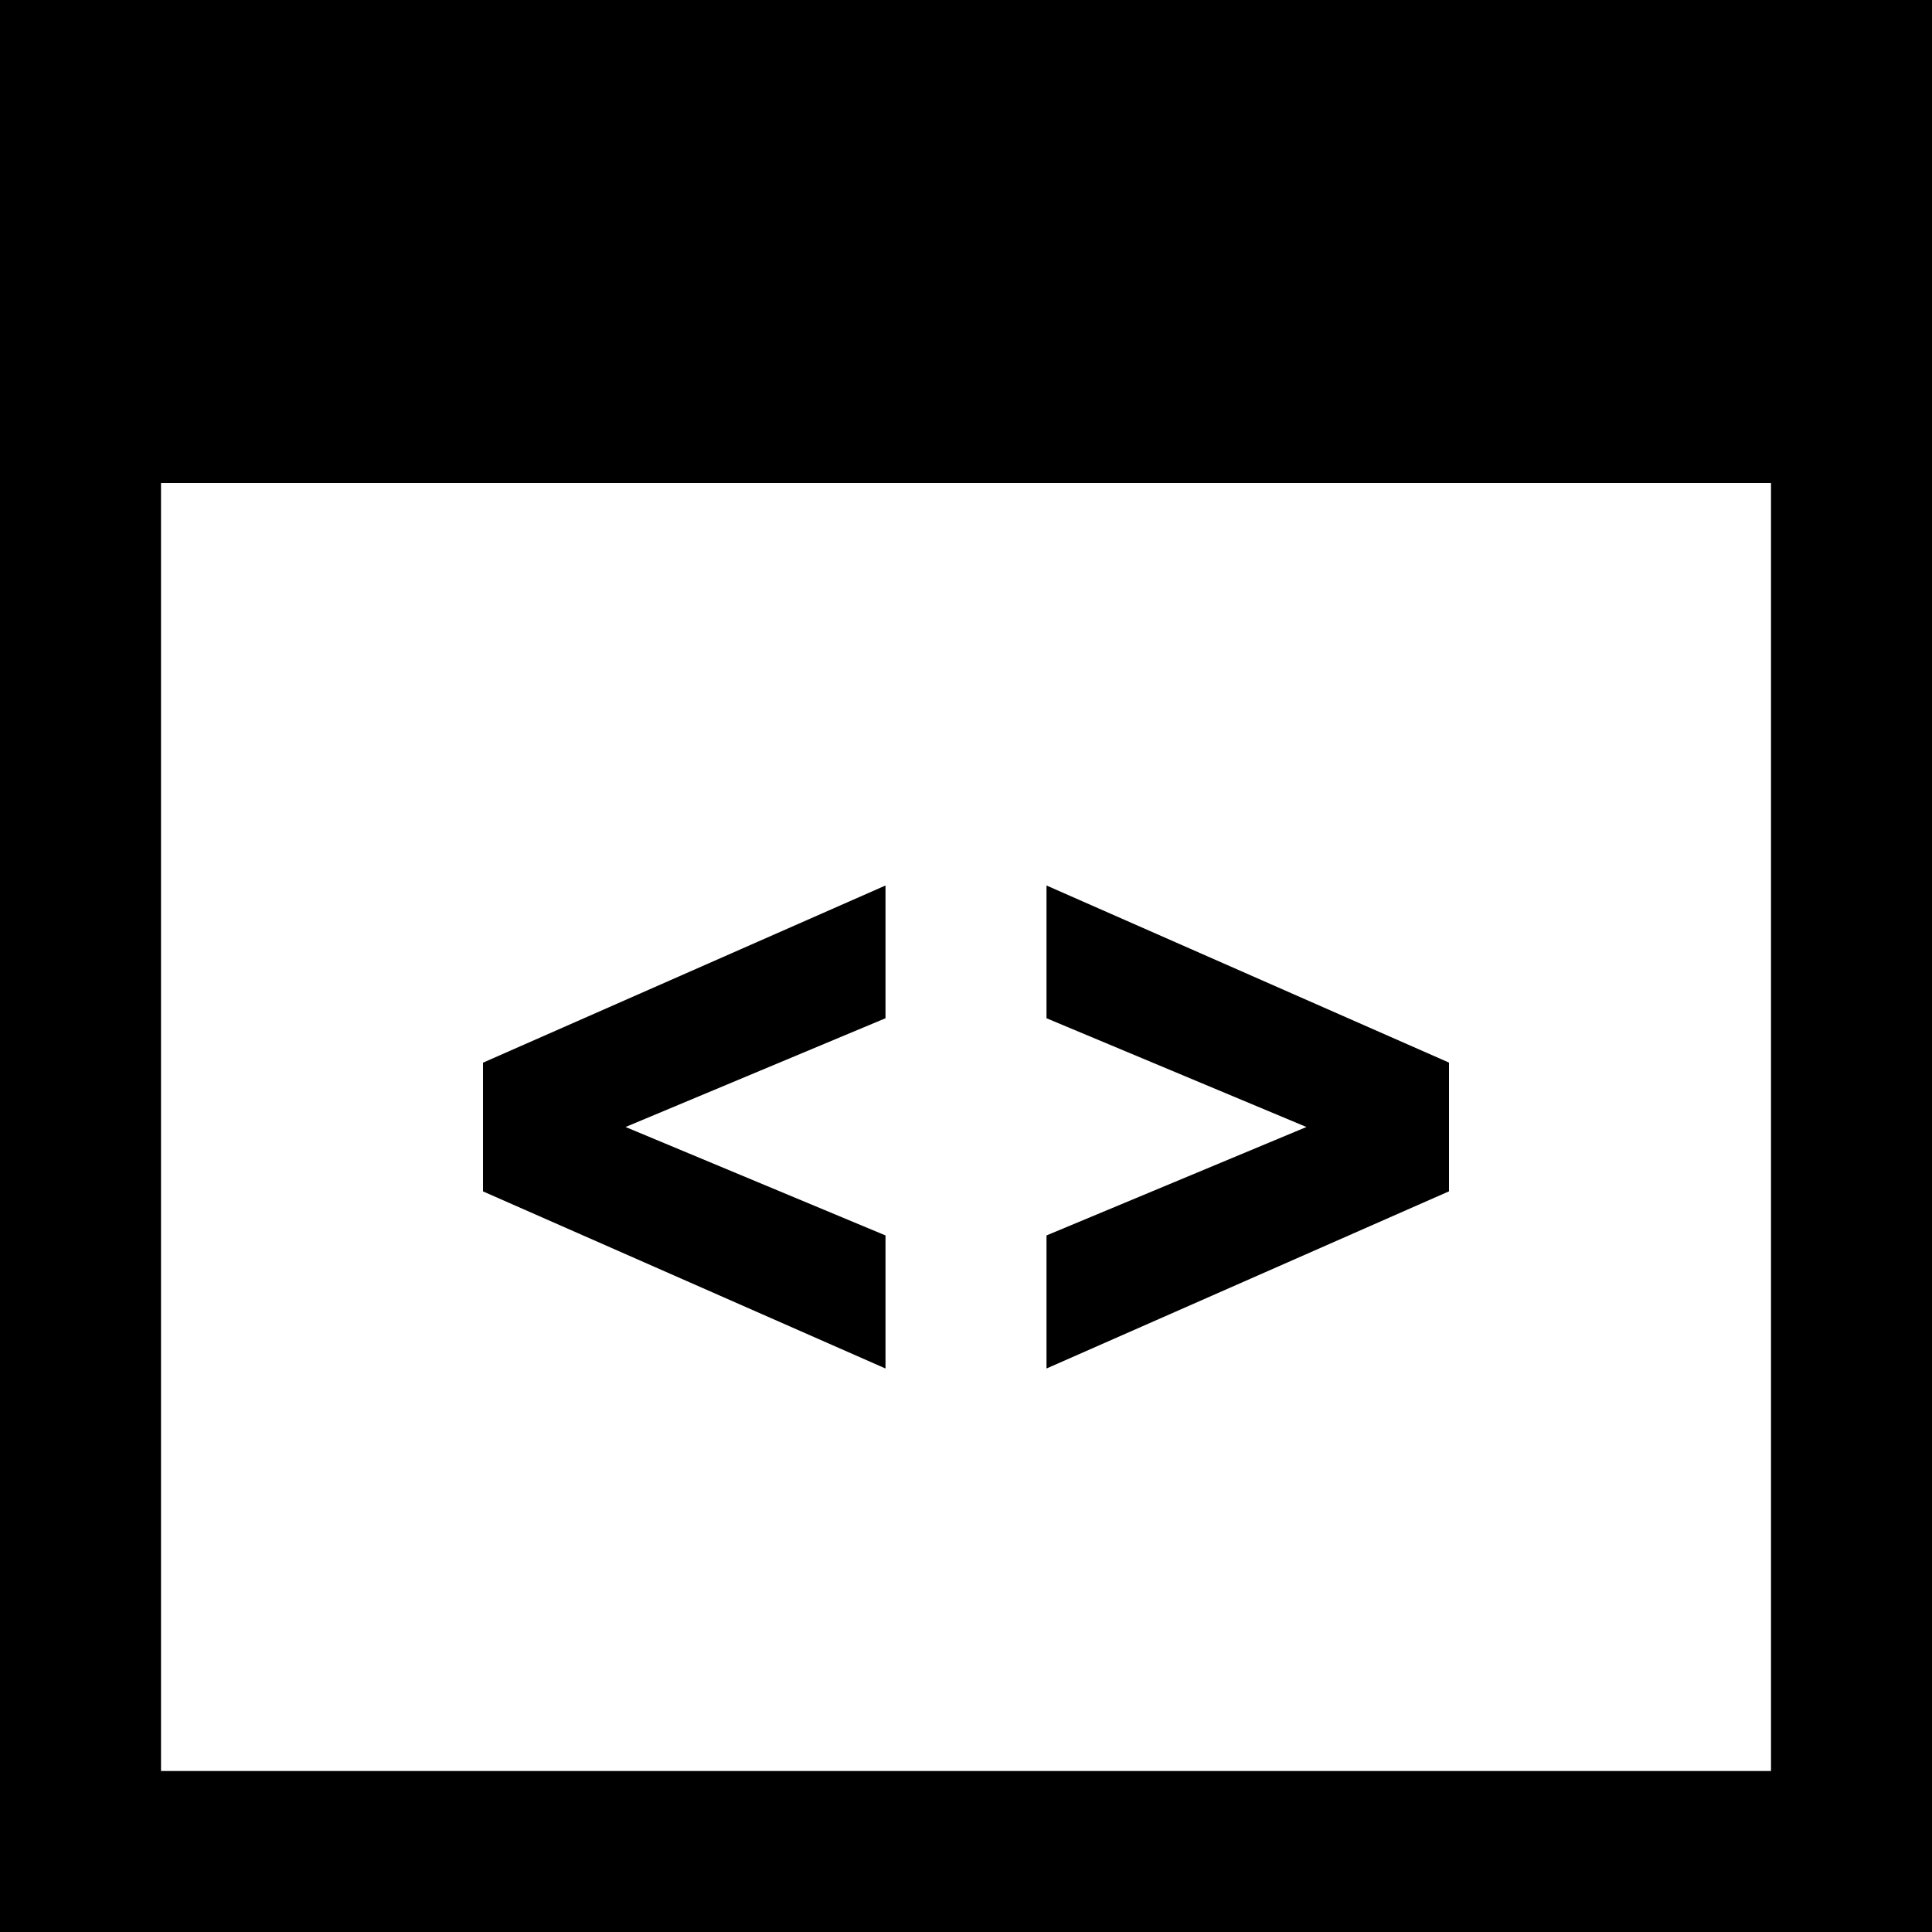
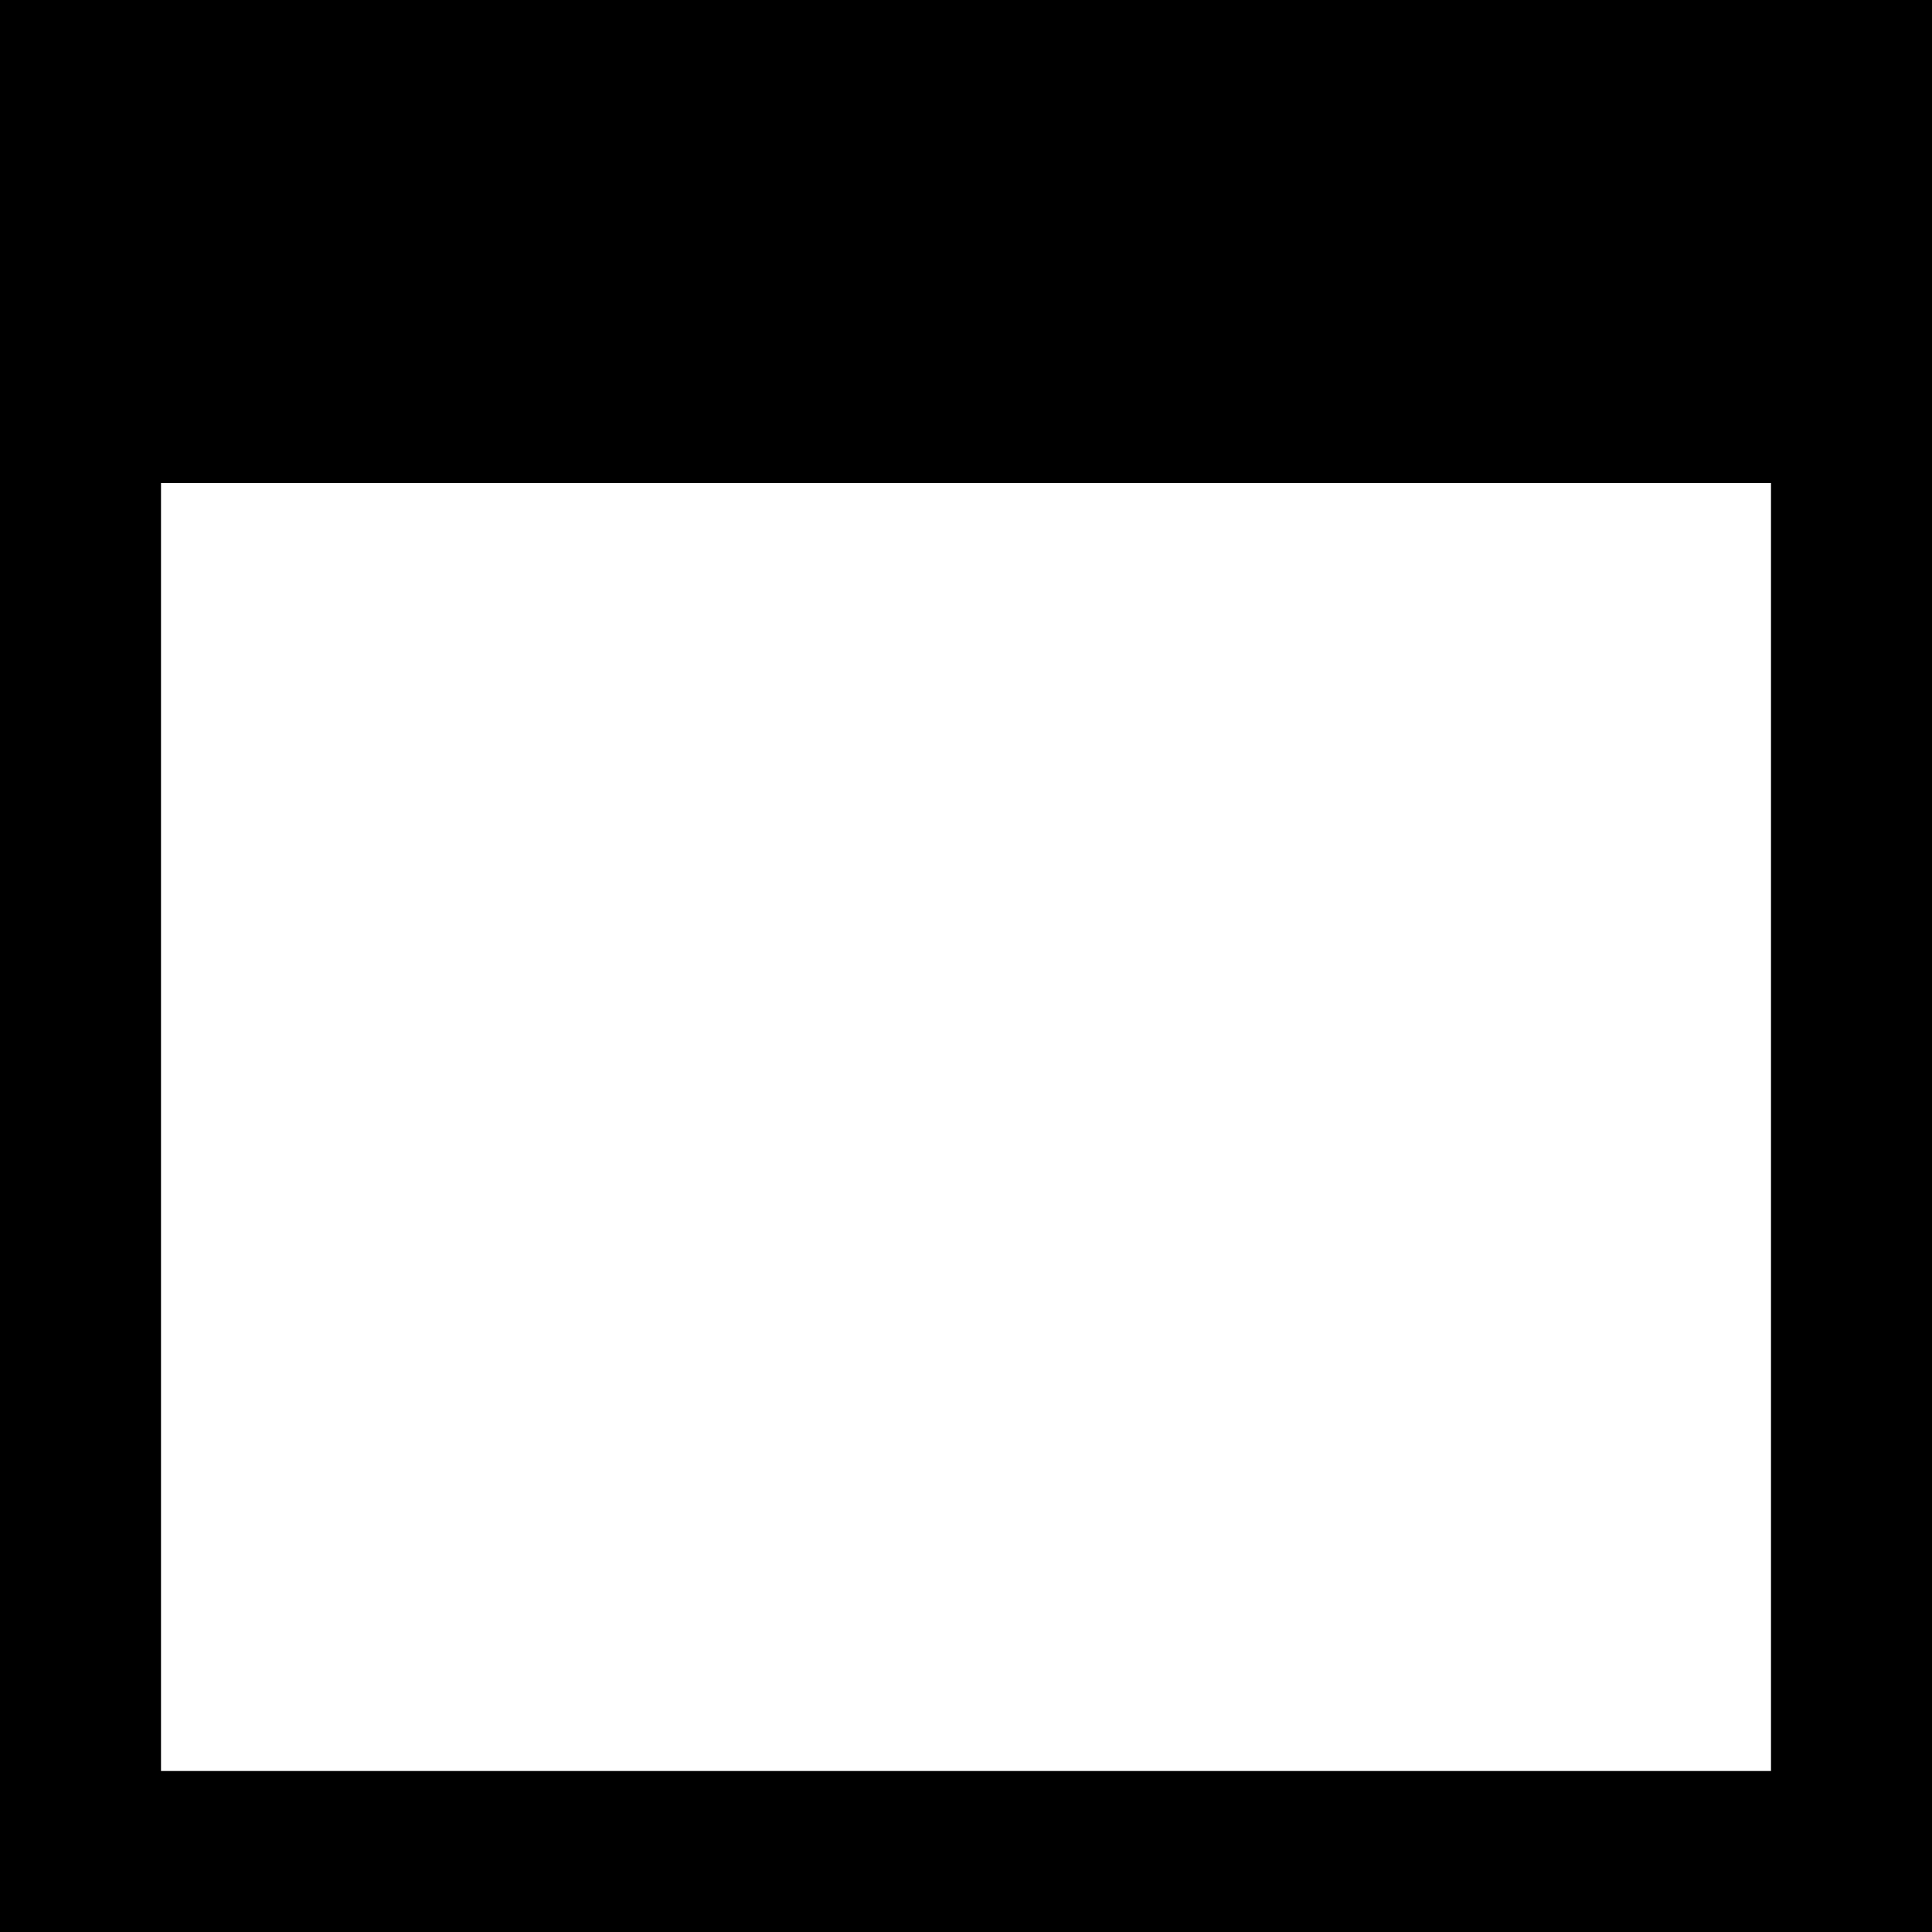
<svg xmlns="http://www.w3.org/2000/svg" viewBox="0 0 24 24" height="24" width="24">
-   <path d="M22 6v16h-20v-16h20zm2-6h-24v24h24v-24zm-11 11v1.649l3.229 1.351-3.229 1.347v1.653l5-2.201v-1.599l-5-2.2zm-7 2.201v1.599l5 2.2v-1.653l-3.229-1.347 3.229-1.351v-1.649l-5 2.201z" />
+   <path d="M22 6v16h-20v-16h20zm2-6h-24v24h24v-24zv1.649l3.229 1.351-3.229 1.347v1.653l5-2.201v-1.599l-5-2.2zm-7 2.201v1.599l5 2.2v-1.653l-3.229-1.347 3.229-1.351v-1.649l-5 2.201z" />
</svg>